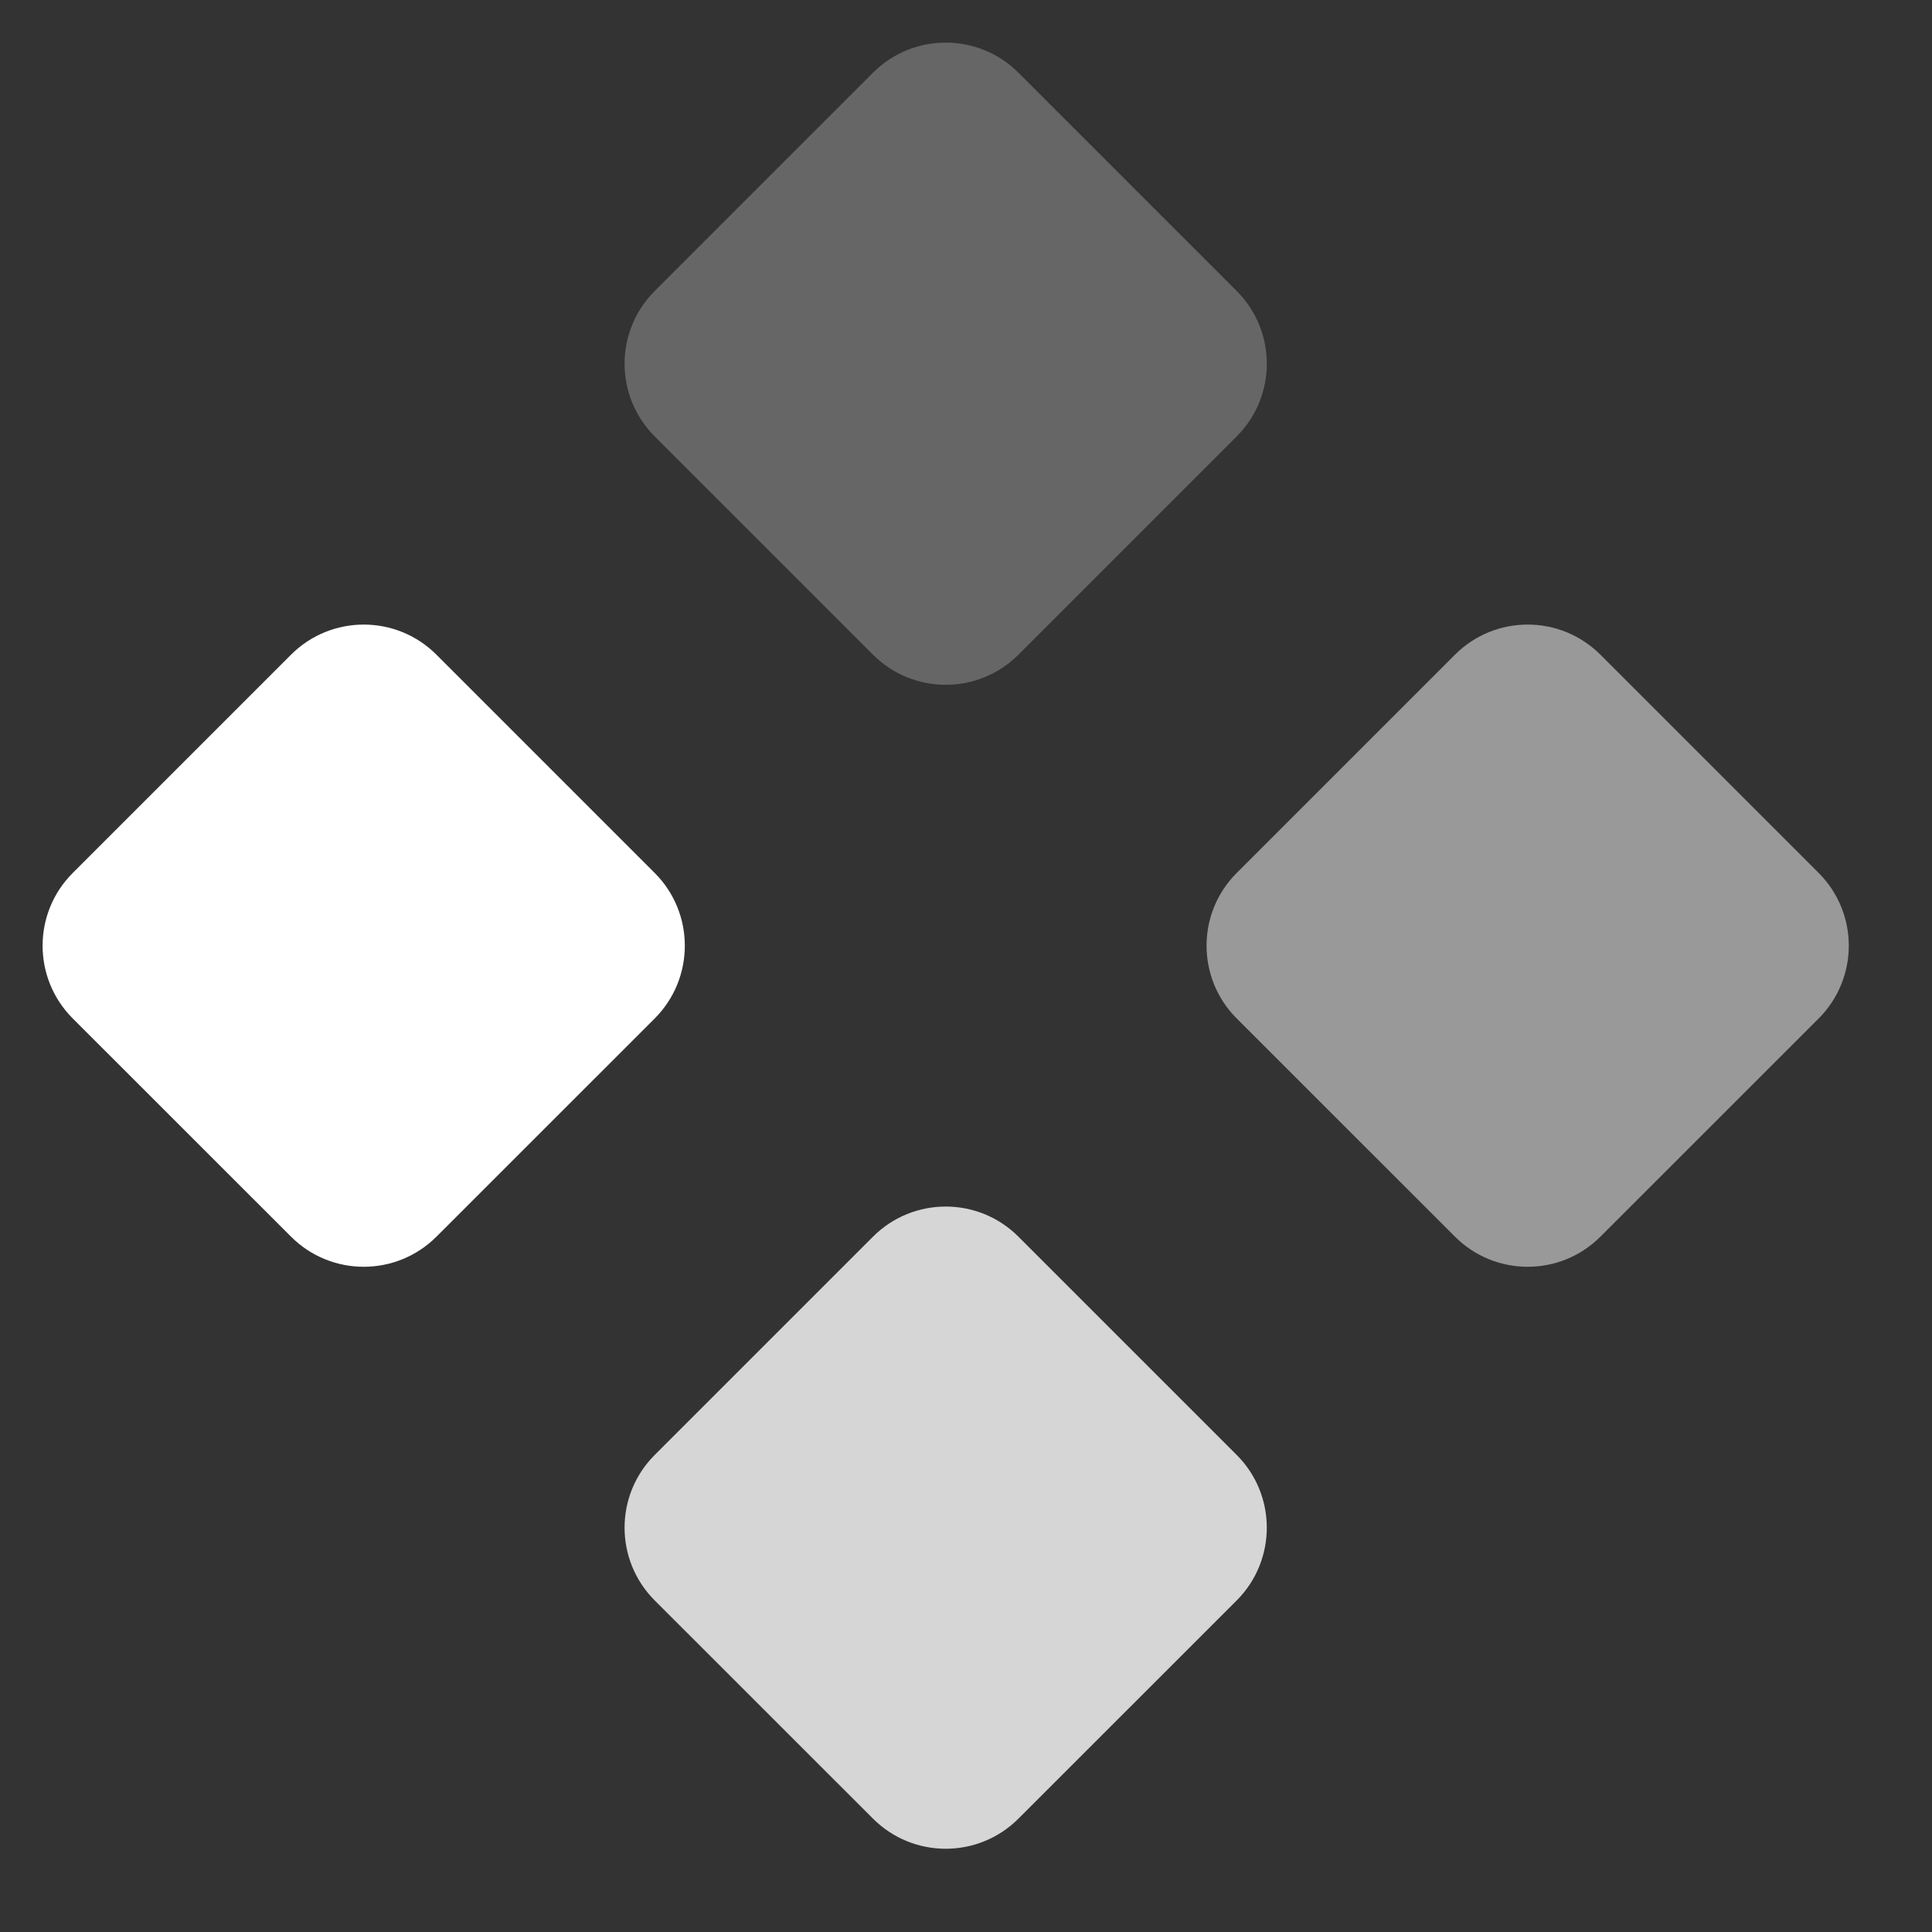
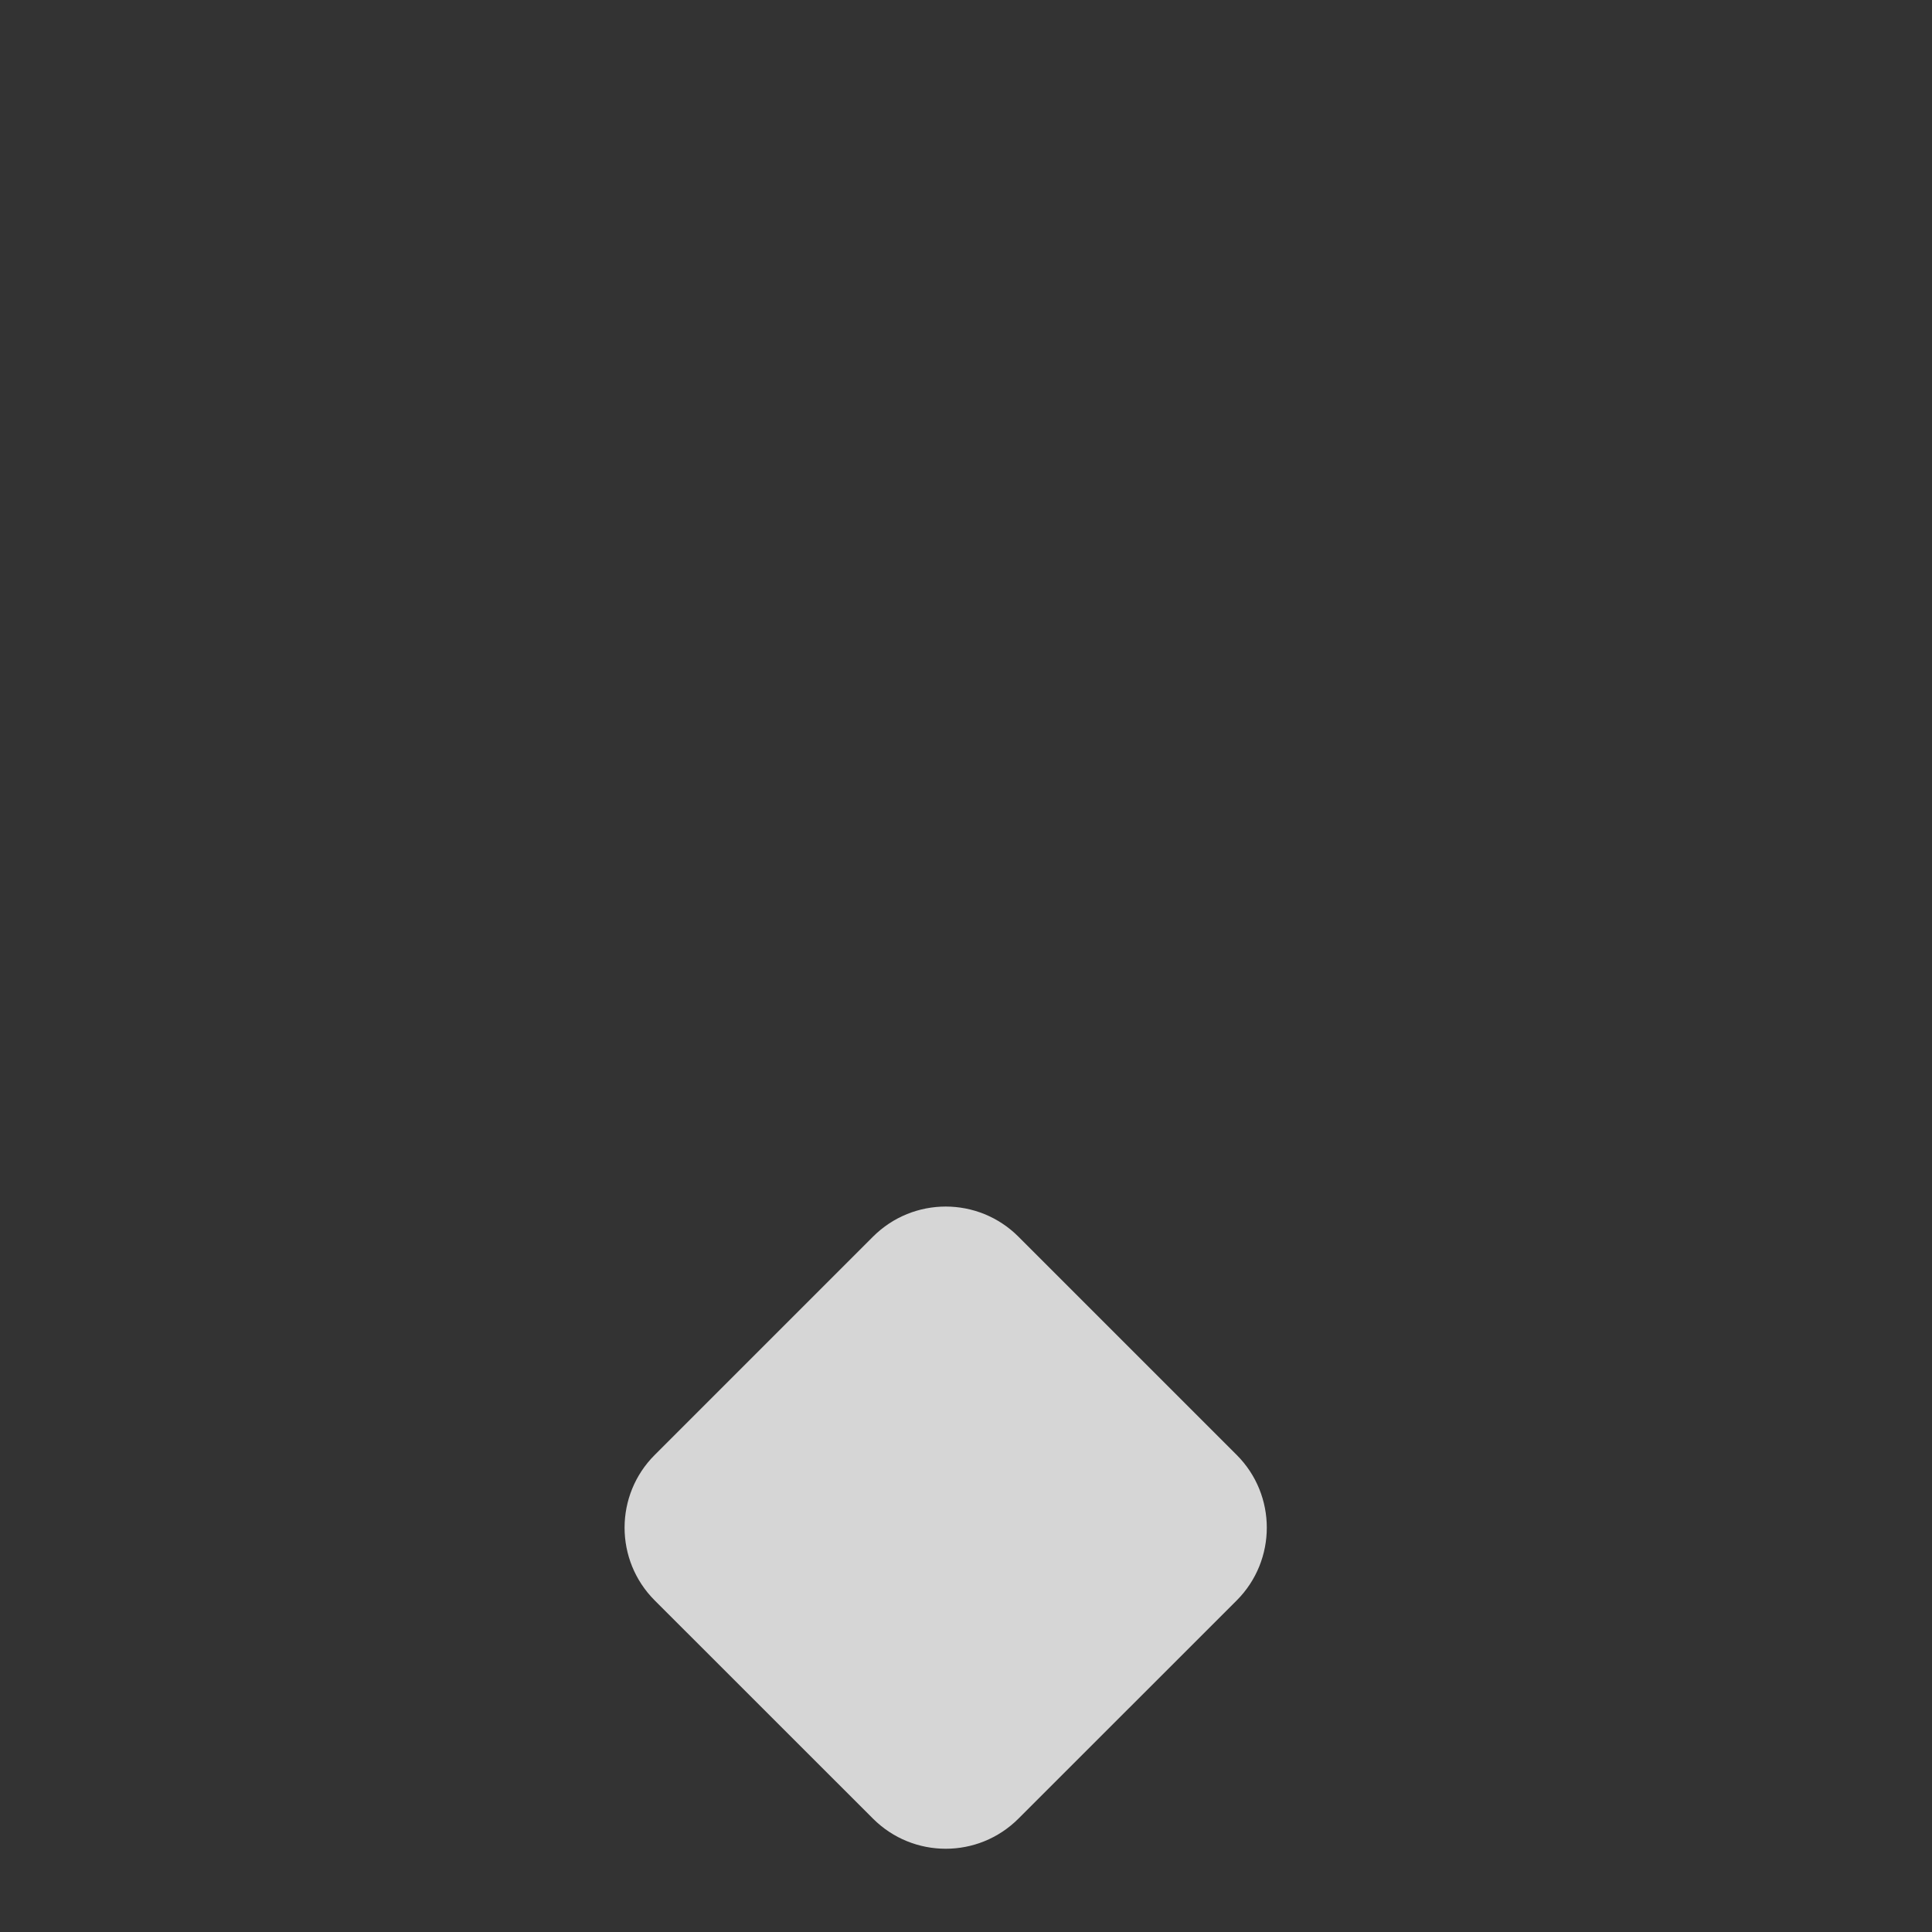
<svg xmlns="http://www.w3.org/2000/svg" width="26" height="26" viewBox="0 0 26 26" fill="none">
  <rect x="0" y="0" width="26" height="26" fill="#333333" stroke="none" />
-   <path d="M3.916 8.811L0.979 11.748C0.438 12.288 0.438 13.165 0.979 13.706L3.916 16.642C4.457 17.183 5.333 17.183 5.874 16.642L8.811 13.706C9.351 13.165 9.351 12.288 8.811 11.748L5.874 8.811C5.333 8.27 4.457 8.27 3.916 8.811Z" fill="white" />
-   <path d="M11.748 0.979L8.811 3.916C8.27 4.456 8.27 5.333 8.811 5.873L11.748 8.81C12.289 9.351 13.165 9.351 13.706 8.81L16.643 5.873C17.183 5.333 17.183 4.456 16.643 3.916L13.706 0.979C13.165 0.438 12.289 0.438 11.748 0.979Z" fill="white" fill-opacity="0.25" />
  <path d="M11.748 16.643L8.811 19.58C8.27 20.12 8.27 20.997 8.811 21.538L11.748 24.474C12.289 25.015 13.165 25.015 13.706 24.474L16.643 21.538C17.183 20.997 17.183 20.12 16.643 19.58L13.706 16.643C13.165 16.102 12.289 16.102 11.748 16.643Z" fill="white" fill-opacity="0.8" />
-   <path d="M19.58 8.811L16.643 11.748C16.102 12.288 16.102 13.165 16.643 13.706L19.58 16.642C20.121 17.183 20.997 17.183 21.538 16.642L24.475 13.706C25.015 13.165 25.015 12.288 24.475 11.748L21.538 8.811C20.997 8.27 20.121 8.27 19.58 8.811Z" fill="white" fill-opacity="0.5" />
</svg>